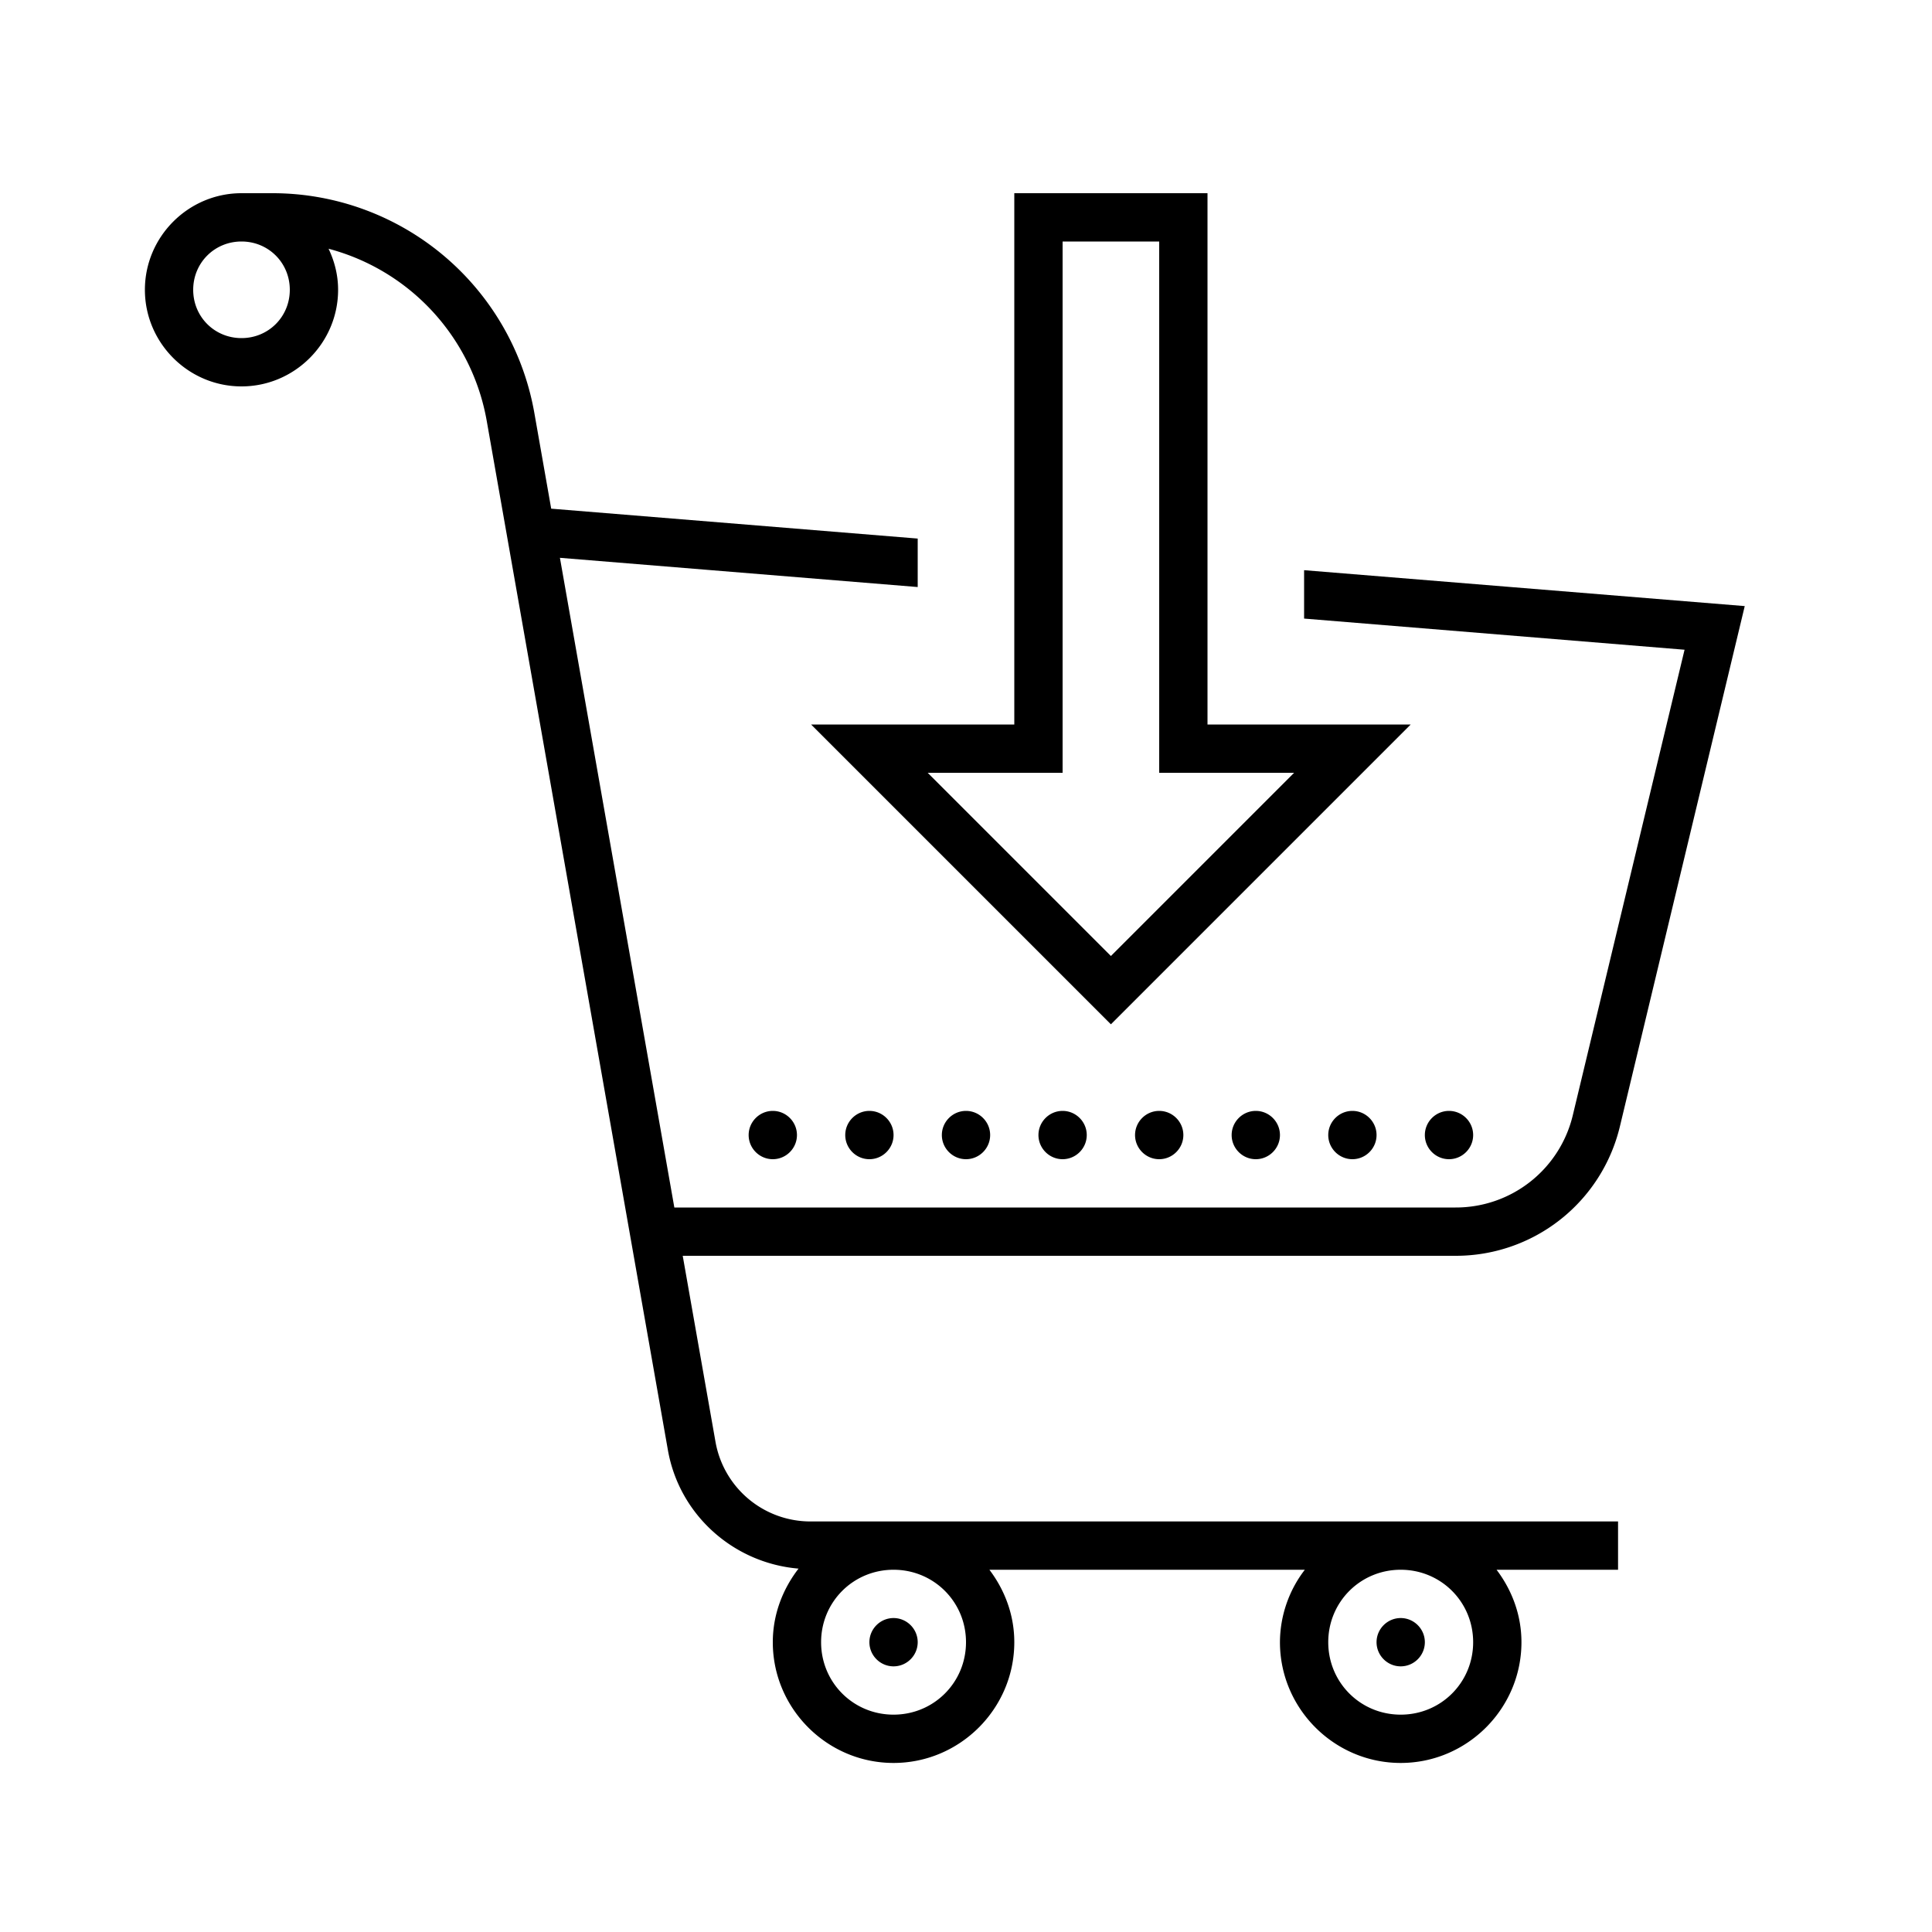
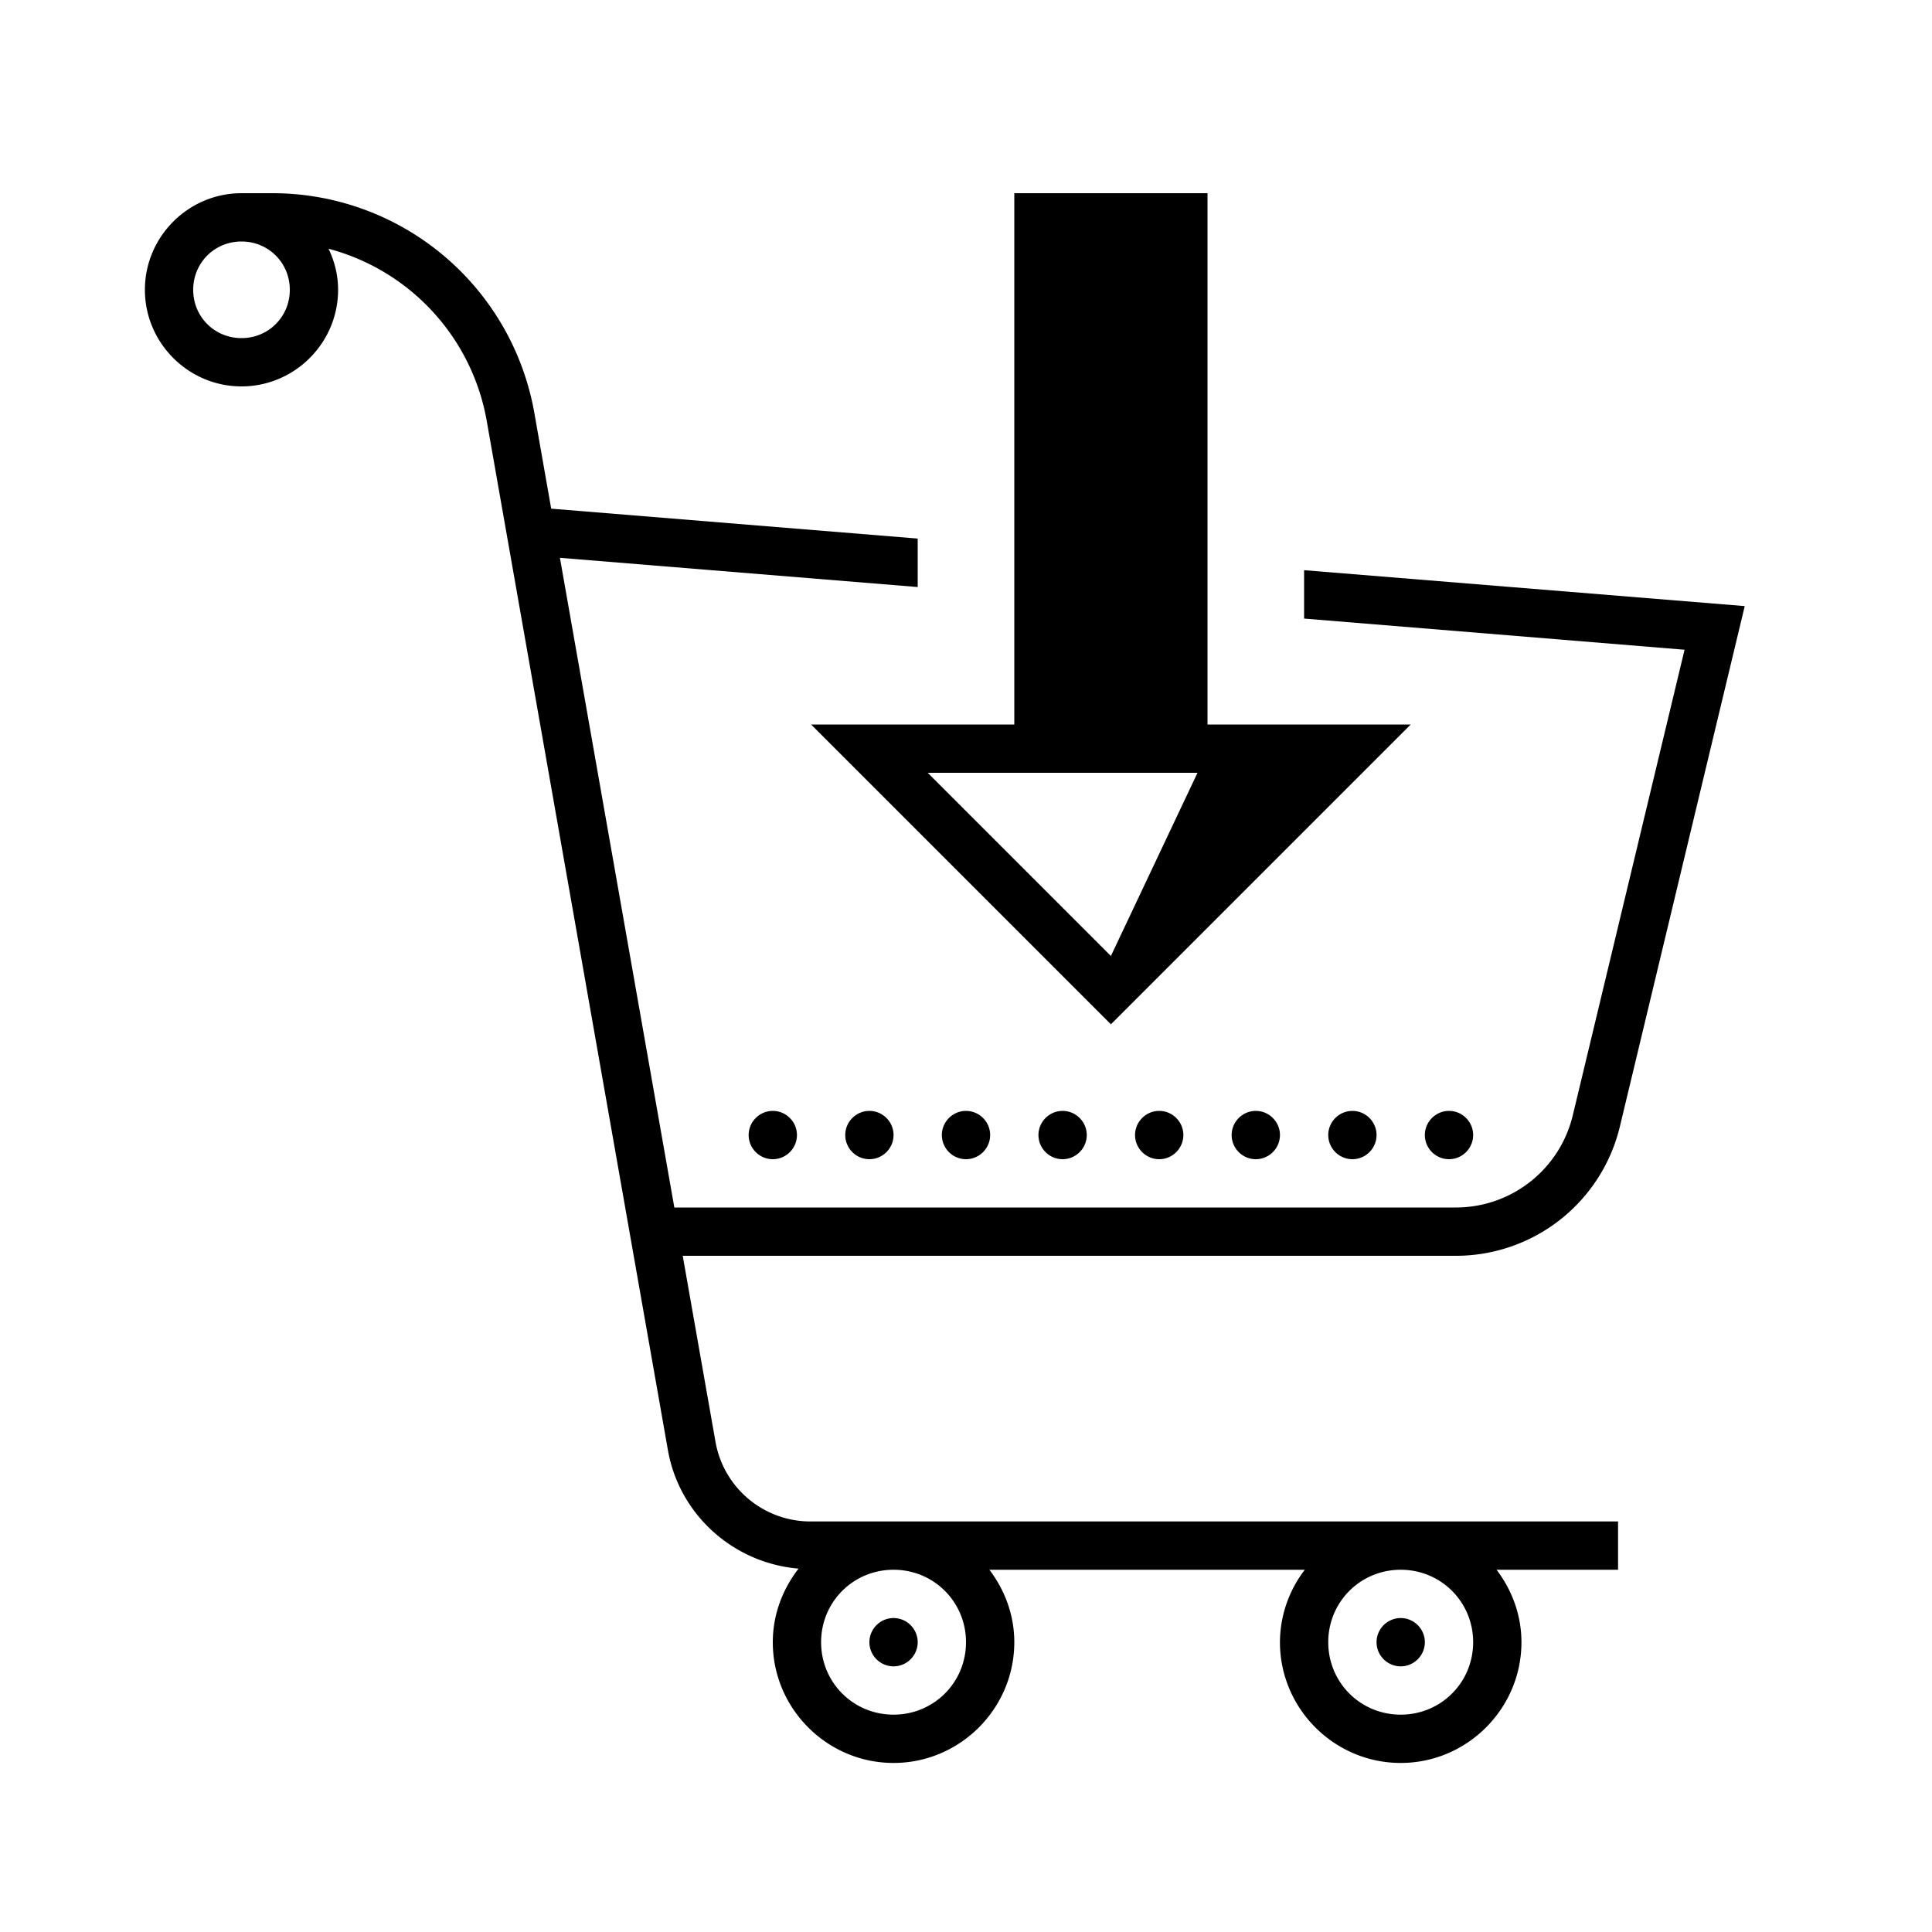
<svg xmlns="http://www.w3.org/2000/svg" viewBox="0 0 80 80">
-   <path d="M10 8c-2.2 0-4 1.8-4 4s1.8 4 4 4 4-1.8 4-4c0-.61-.148-1.18-.395-1.7a8.99 8.99 0 0 1 6.551 7.137l7.5 42.606c.473 2.691 2.723 4.684 5.41 4.91C32.41 65.801 32 66.852 32 68c0 2.75 2.25 5 5 5s5-2.25 5-5c0-1.129-.395-2.16-1.031-3H54.03A4.948 4.948 0 0 0 53 68c0 2.75 2.25 5 5 5s5-2.25 5-5c0-1.129-.395-2.16-1.031-3H67v-2H33.566a3.991 3.991 0 0 1-3.941-3.309L28.27 52h32a6.984 6.984 0 0 0 6.808-5.363l5.168-21.54L54 23.61v2.004l15.754 1.29-4.625 19.265A4.978 4.978 0 0 1 60.269 50H27.923l-4.738-26.902L38 24.308v-2.007l-15.176-1.238-.699-3.97A11.01 11.01 0 0 0 11.293 8zm32 0v22h-8.414L46 42.414 58.414 30H50V8zm-32 2c1.117 0 2 .883 2 2s-.883 2-2 2-2-.883-2-2 .883-2 2-2zm34 0h4v22h5.586L46 39.586 38.414 32H44zM32 46c-.55 0-1 .45-1 1s.45 1 1 1 1-.45 1-1-.45-1-1-1zm4 0c-.55 0-1 .45-1 1s.45 1 1 1 1-.45 1-1-.45-1-1-1zm4 0c-.55 0-1 .45-1 1s.45 1 1 1 1-.45 1-1-.45-1-1-1zm4 0c-.55 0-1 .45-1 1s.45 1 1 1 1-.45 1-1-.45-1-1-1zm4 0c-.55 0-1 .45-1 1s.45 1 1 1 1-.45 1-1-.45-1-1-1zm4 0c-.55 0-1 .45-1 1s.45 1 1 1 1-.45 1-1-.45-1-1-1zm4 0c-.55 0-1 .45-1 1s.45 1 1 1 1-.45 1-1-.45-1-1-1zm4 0c-.55 0-1 .45-1 1s.45 1 1 1 1-.45 1-1-.45-1-1-1zM37 65c1.668 0 3 1.332 3 3s-1.332 3-3 3-3-1.332-3-3 1.332-3 3-3zm21 0c1.668 0 3 1.332 3 3s-1.332 3-3 3-3-1.332-3-3 1.332-3 3-3zm-21 2c-.55 0-1 .45-1 1s.45 1 1 1 1-.45 1-1-.45-1-1-1zm21 0c-.55 0-1 .45-1 1s.45 1 1 1 1-.45 1-1-.45-1-1-1z" />
+   <path d="M10 8c-2.2 0-4 1.8-4 4s1.8 4 4 4 4-1.8 4-4c0-.61-.148-1.18-.395-1.7a8.99 8.99 0 0 1 6.551 7.137l7.5 42.606c.473 2.691 2.723 4.684 5.41 4.91C32.41 65.801 32 66.852 32 68c0 2.75 2.25 5 5 5s5-2.25 5-5c0-1.129-.395-2.16-1.031-3H54.03A4.948 4.948 0 0 0 53 68c0 2.75 2.25 5 5 5s5-2.25 5-5c0-1.129-.395-2.16-1.031-3H67v-2H33.566a3.991 3.991 0 0 1-3.941-3.309L28.27 52h32a6.984 6.984 0 0 0 6.808-5.363l5.168-21.54L54 23.61v2.004l15.754 1.29-4.625 19.265A4.978 4.978 0 0 1 60.269 50H27.923l-4.738-26.902L38 24.308v-2.007l-15.176-1.238-.699-3.97A11.01 11.01 0 0 0 11.293 8zm32 0v22h-8.414L46 42.414 58.414 30H50V8zm-32 2c1.117 0 2 .883 2 2s-.883 2-2 2-2-.883-2-2 .883-2 2-2zm34 0v22h5.586L46 39.586 38.414 32H44zM32 46c-.55 0-1 .45-1 1s.45 1 1 1 1-.45 1-1-.45-1-1-1zm4 0c-.55 0-1 .45-1 1s.45 1 1 1 1-.45 1-1-.45-1-1-1zm4 0c-.55 0-1 .45-1 1s.45 1 1 1 1-.45 1-1-.45-1-1-1zm4 0c-.55 0-1 .45-1 1s.45 1 1 1 1-.45 1-1-.45-1-1-1zm4 0c-.55 0-1 .45-1 1s.45 1 1 1 1-.45 1-1-.45-1-1-1zm4 0c-.55 0-1 .45-1 1s.45 1 1 1 1-.45 1-1-.45-1-1-1zm4 0c-.55 0-1 .45-1 1s.45 1 1 1 1-.45 1-1-.45-1-1-1zm4 0c-.55 0-1 .45-1 1s.45 1 1 1 1-.45 1-1-.45-1-1-1zM37 65c1.668 0 3 1.332 3 3s-1.332 3-3 3-3-1.332-3-3 1.332-3 3-3zm21 0c1.668 0 3 1.332 3 3s-1.332 3-3 3-3-1.332-3-3 1.332-3 3-3zm-21 2c-.55 0-1 .45-1 1s.45 1 1 1 1-.45 1-1-.45-1-1-1zm21 0c-.55 0-1 .45-1 1s.45 1 1 1 1-.45 1-1-.45-1-1-1z" />
</svg>